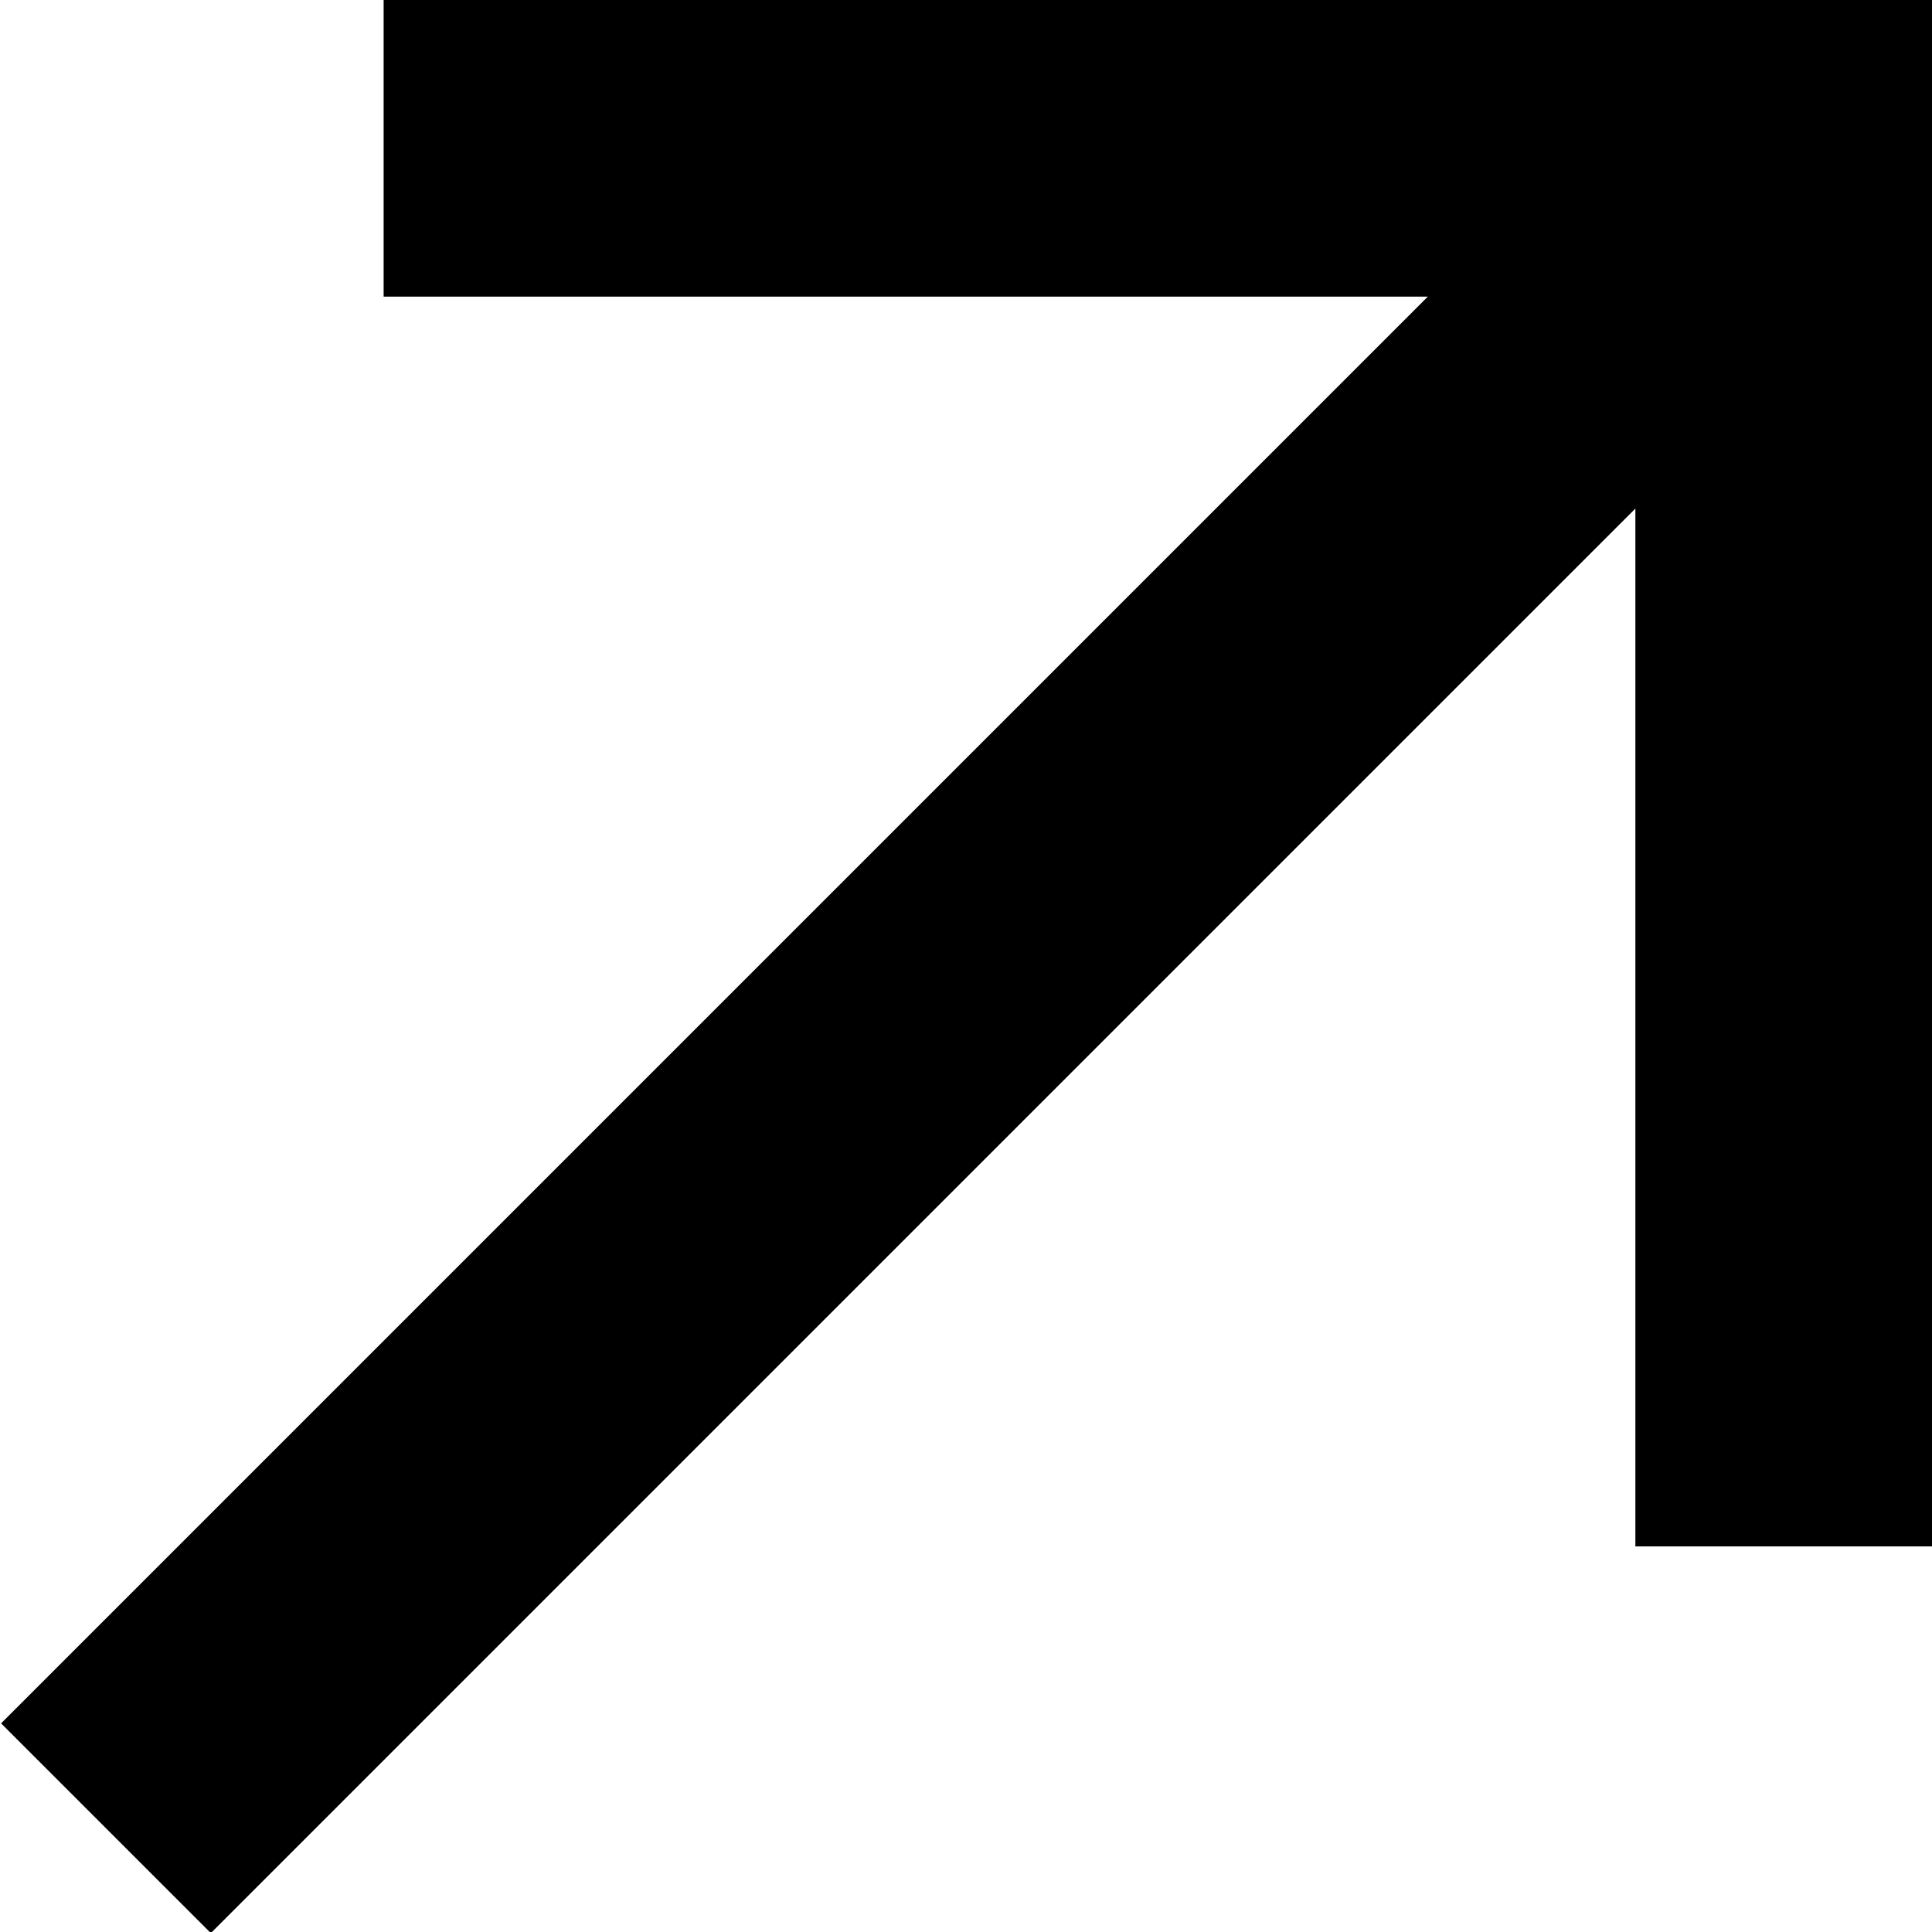
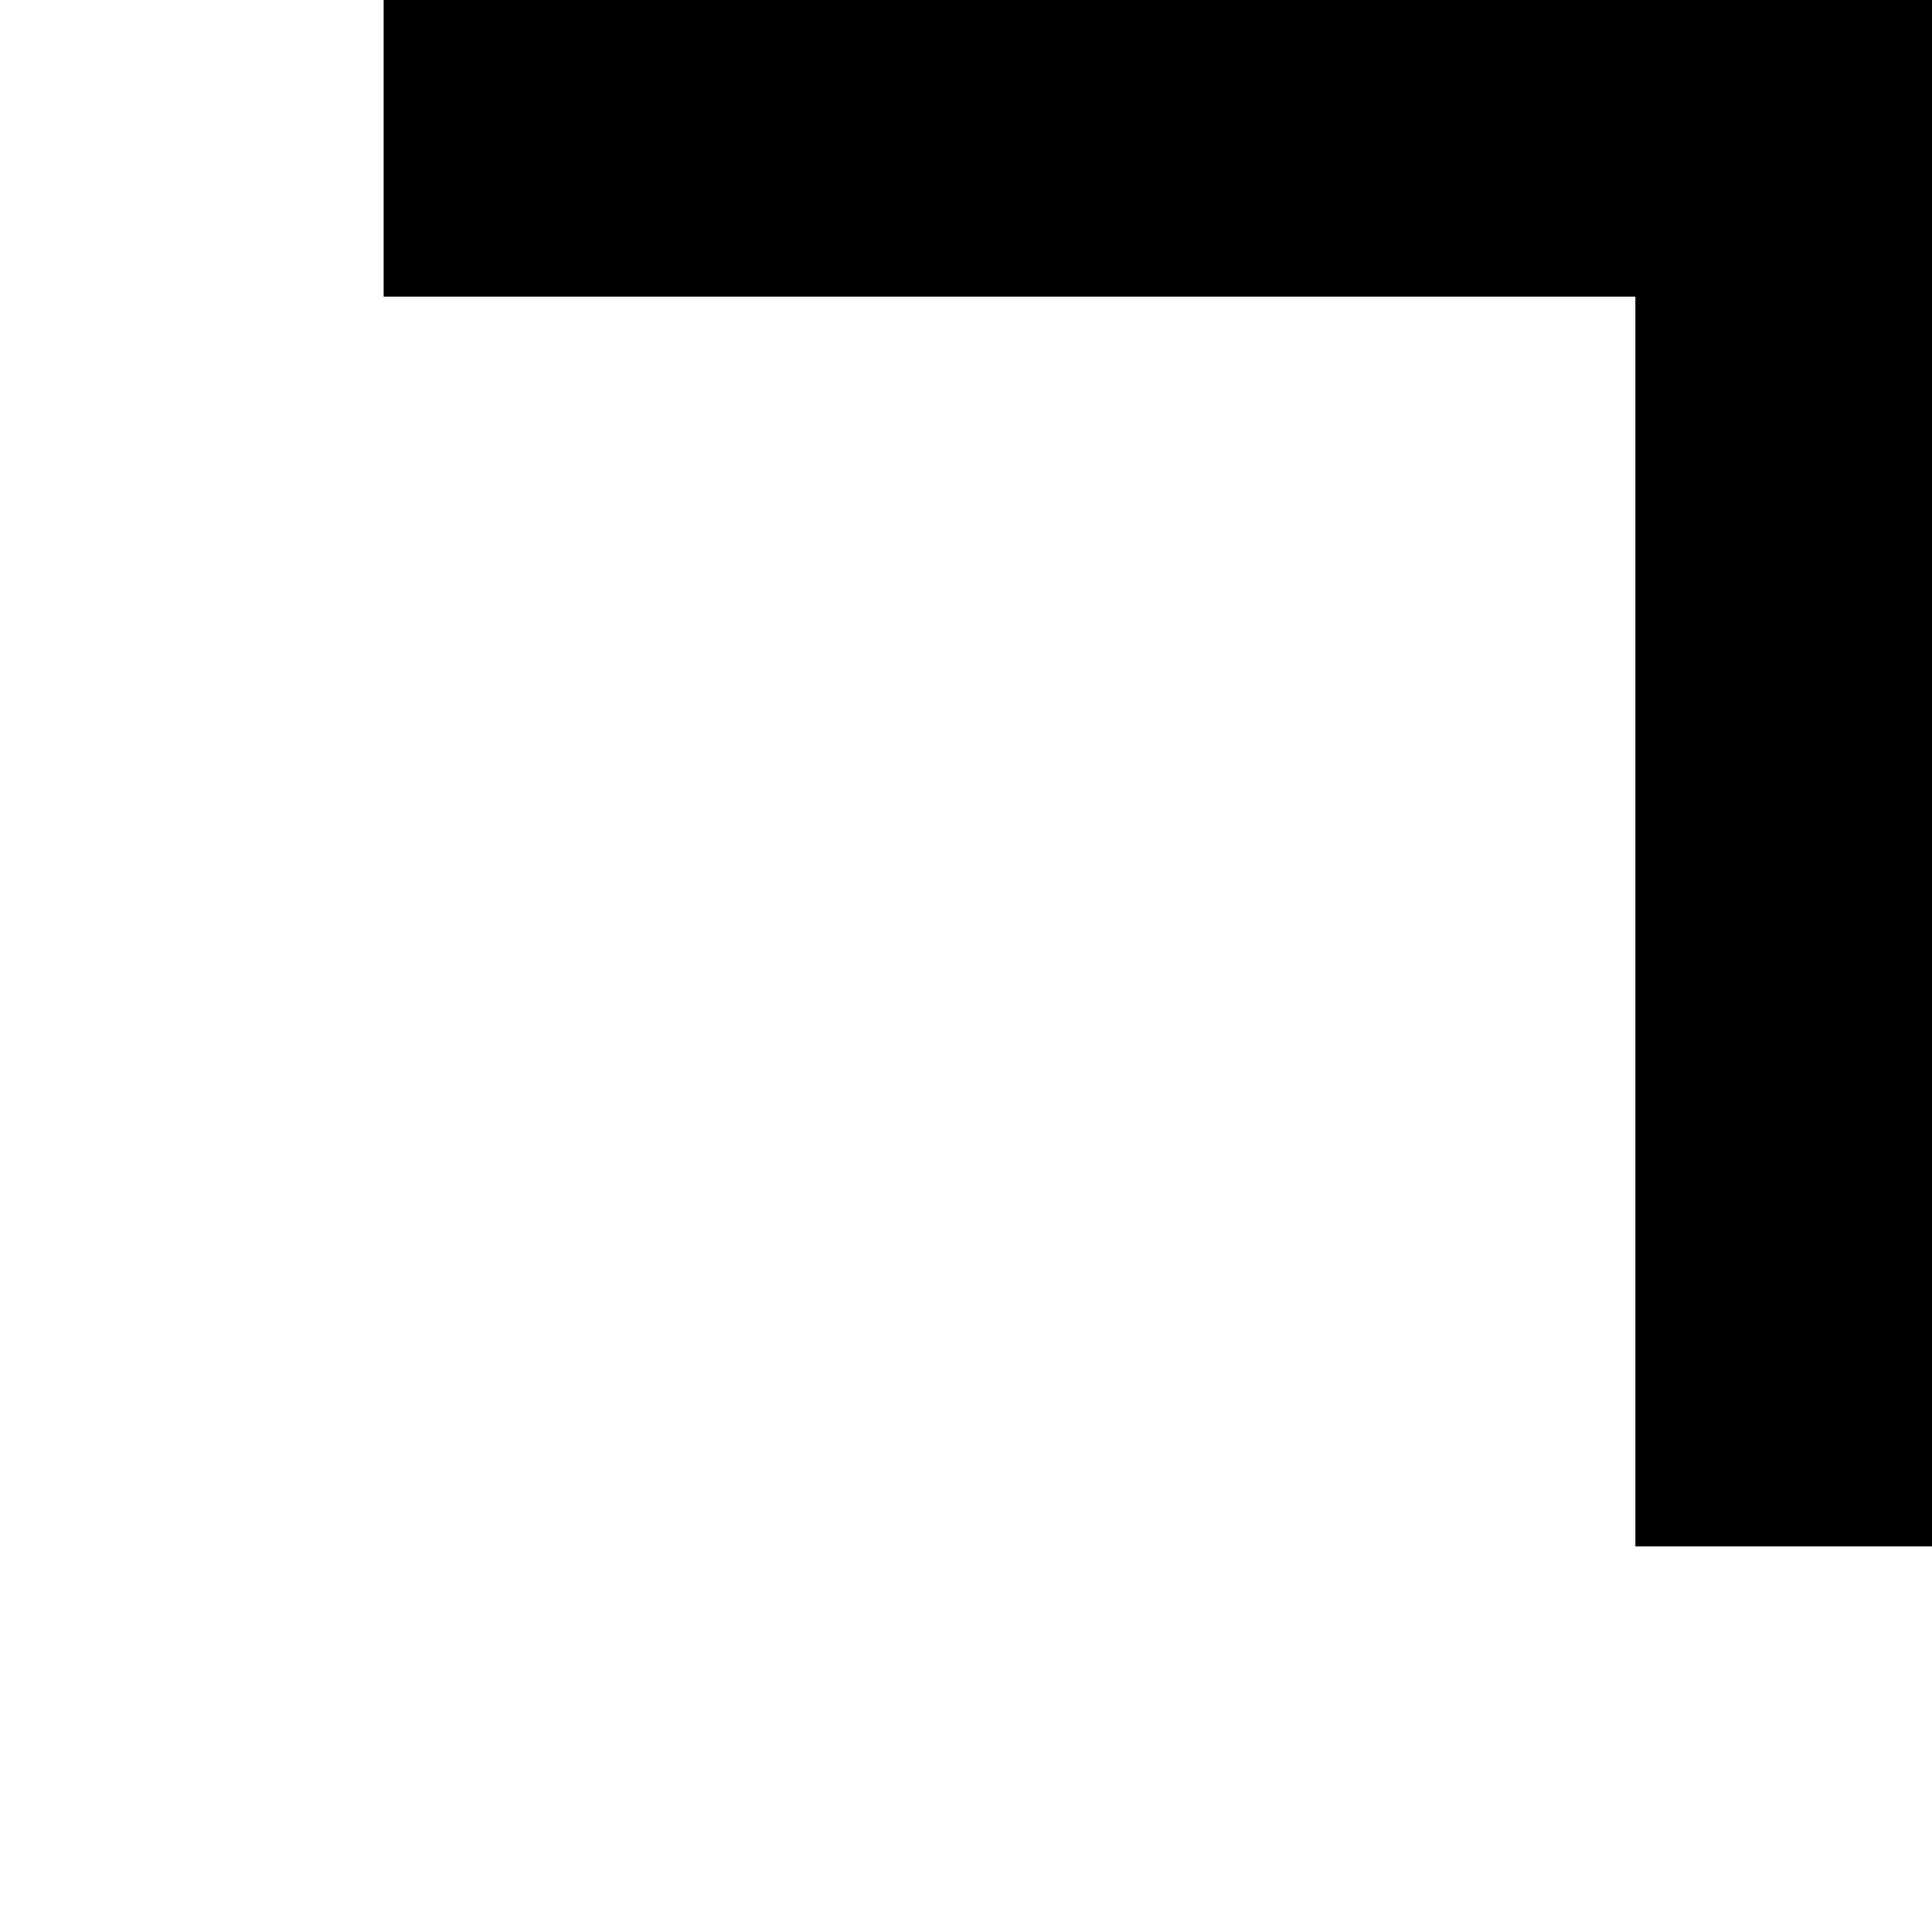
<svg xmlns="http://www.w3.org/2000/svg" id="a" viewBox="0 0 9.77 9.77">
-   <rect x="-1.23" y="4.25" width="12.01" height="1.5" transform="translate(-2.13 4.84) rotate(-45)" />
  <polygon points="9.77 7.82 8.27 7.82 8.27 1.5 1.94 1.5 1.94 0 9.77 0 9.77 7.82" />
</svg>